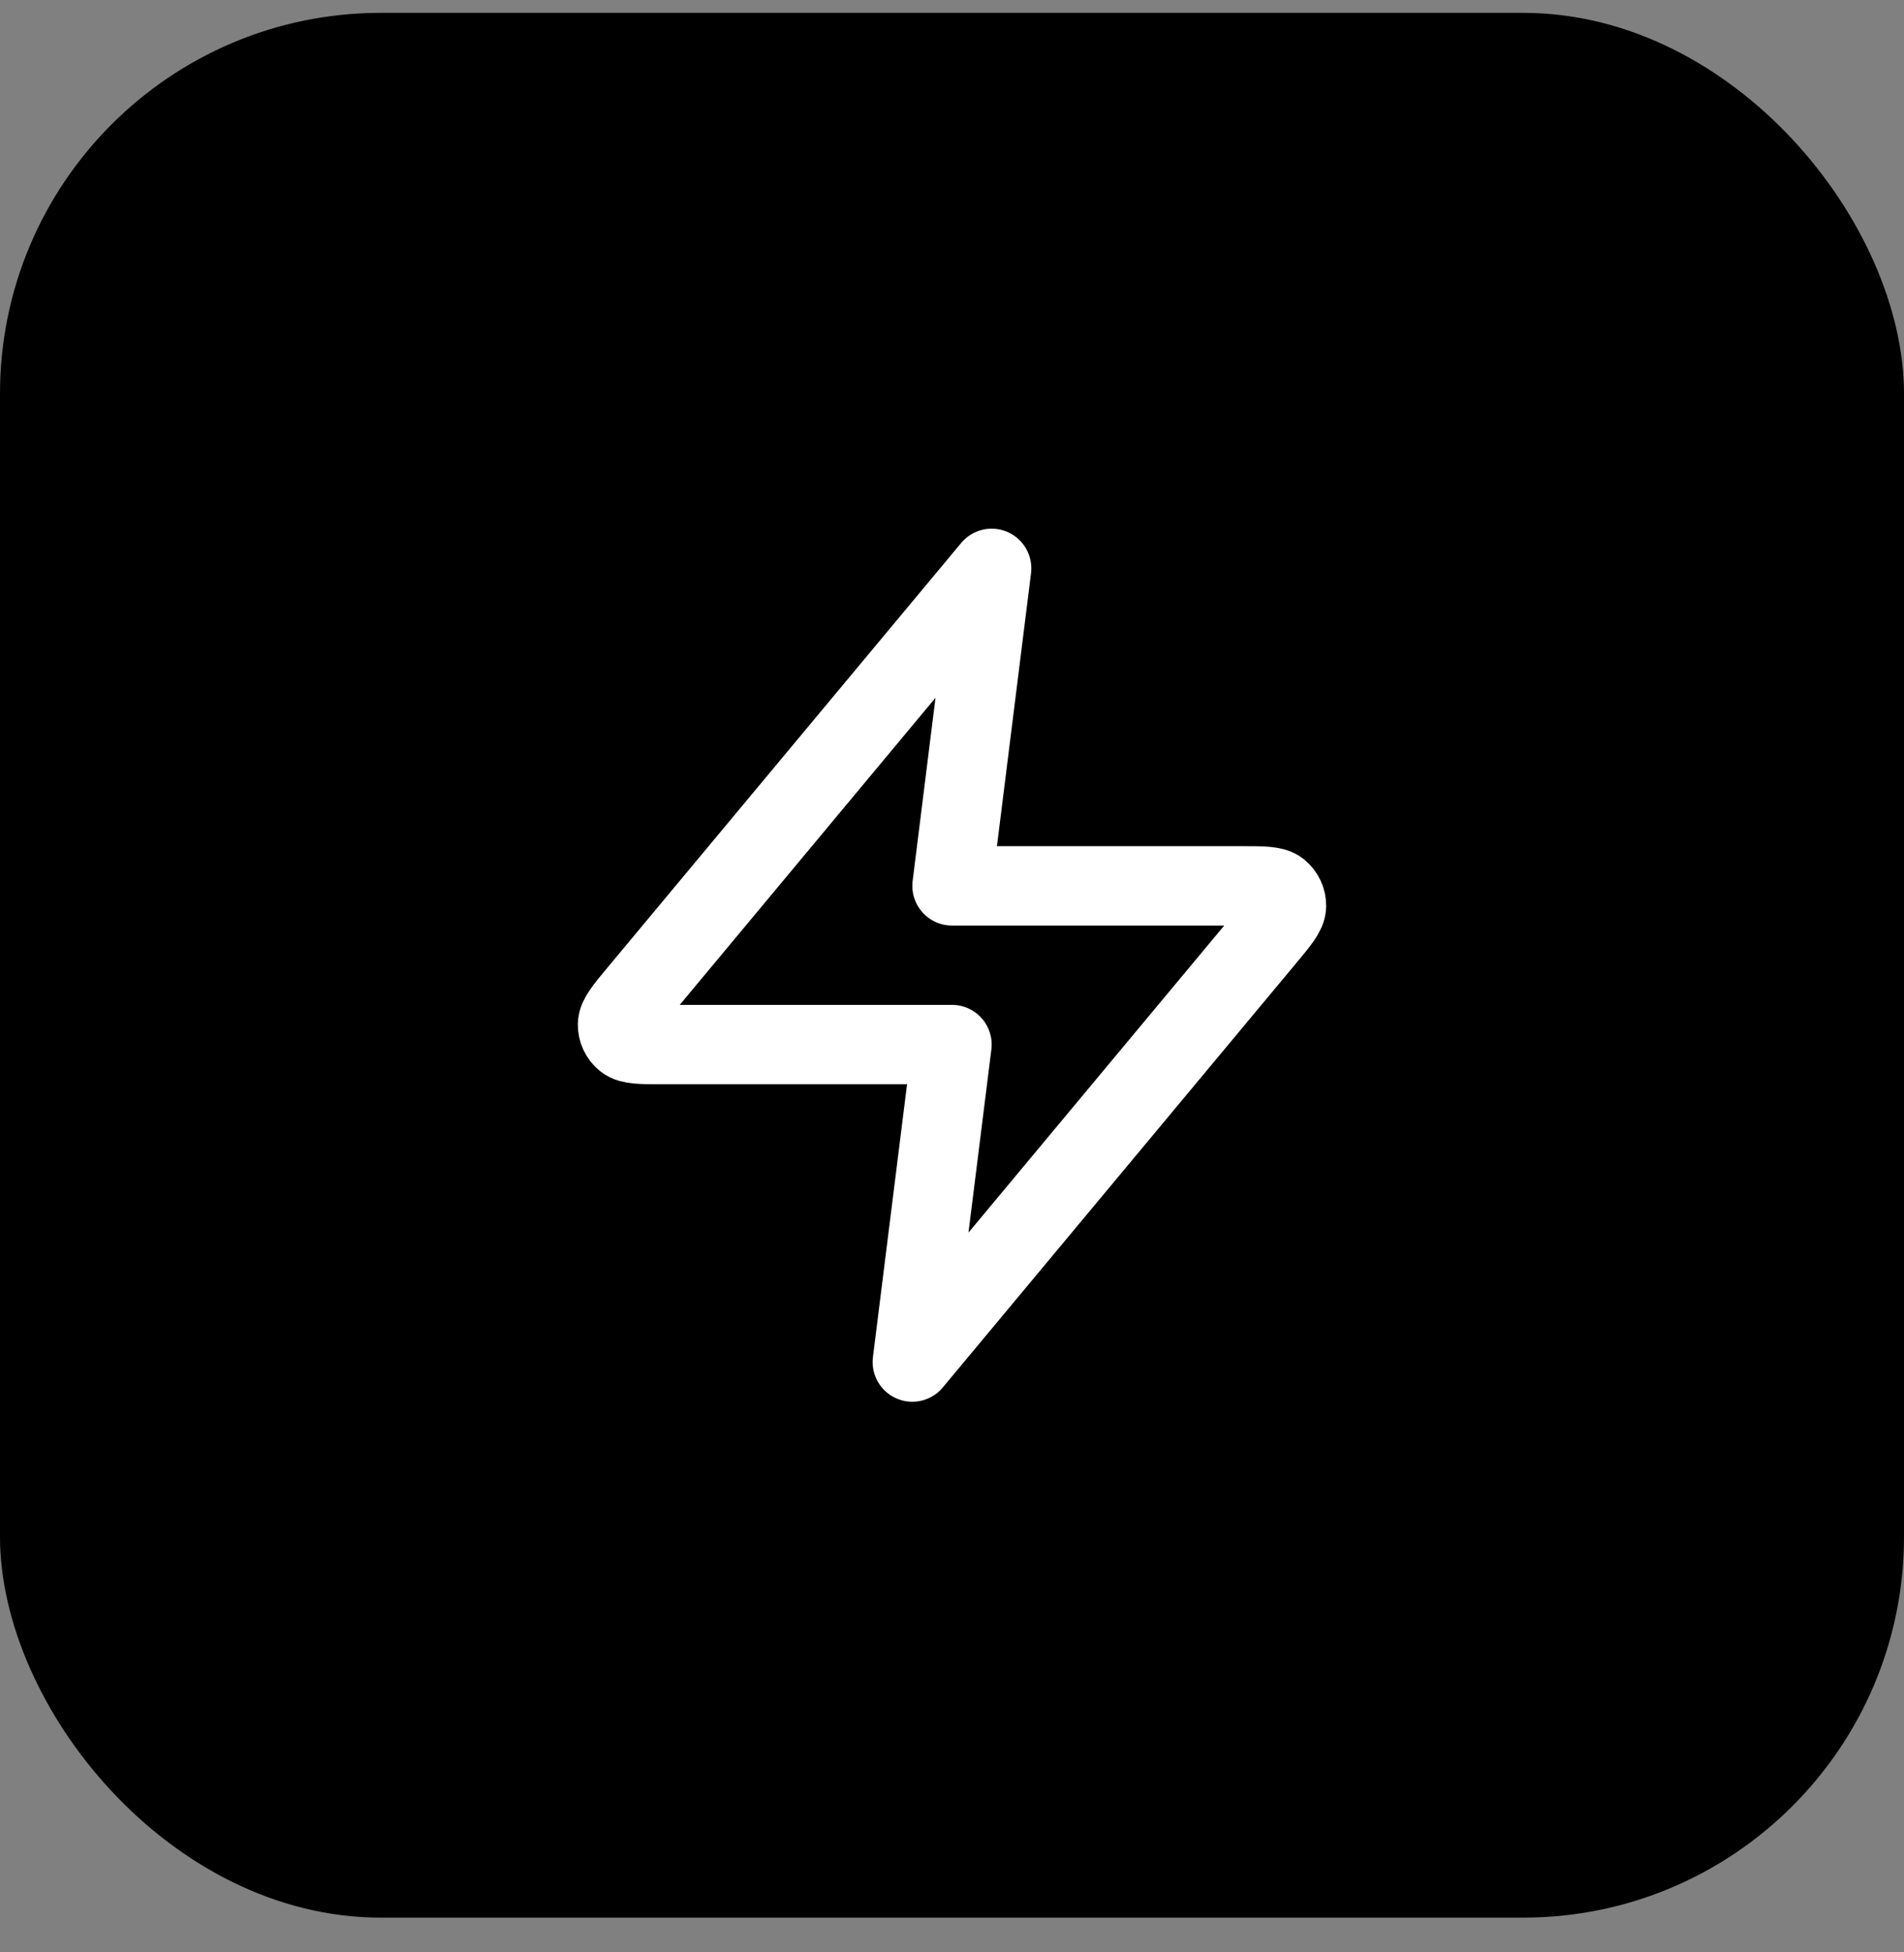
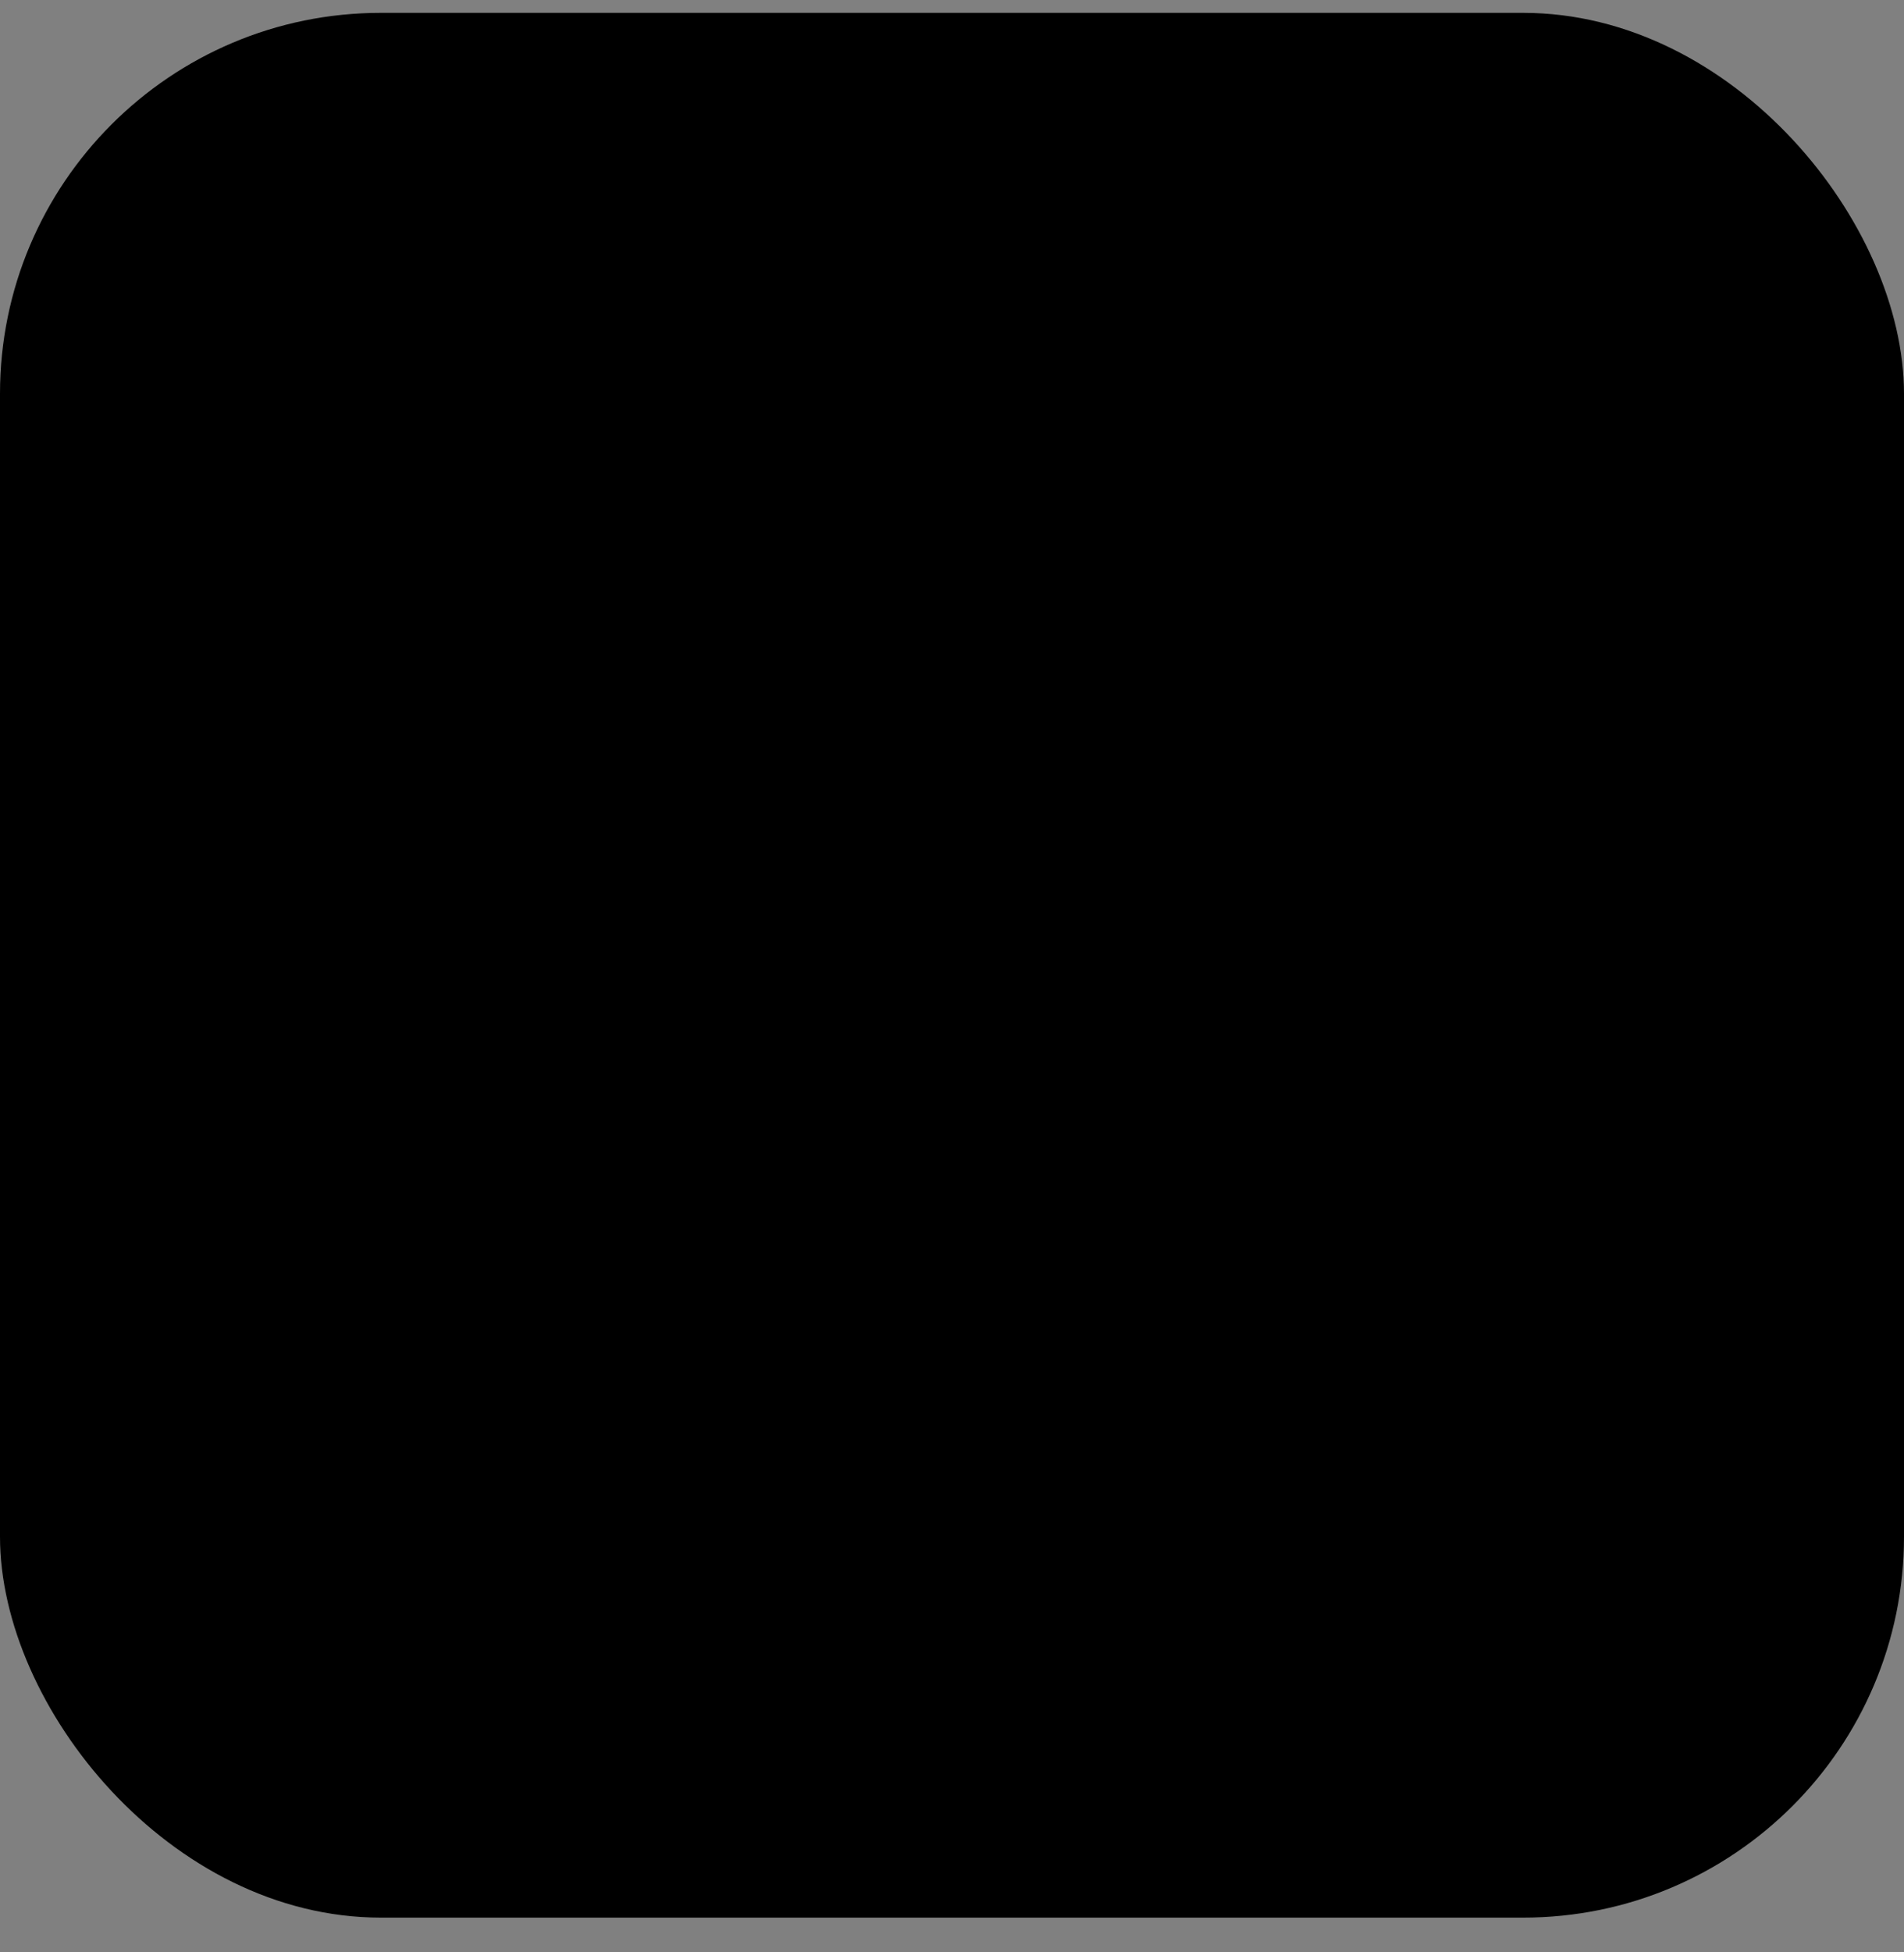
<svg xmlns="http://www.w3.org/2000/svg" width="40" height="41" viewBox="0 0 40 41" fill="none">
  <rect x="0" y="0" width="40" height="41" fill="#808080" stroke="none" />
  <rect y="0.27" width="40" height="40" rx="8" fill="black" />
-   <path d="M20.833 11.936L13.411 20.843C13.12 21.191 12.975 21.366 12.973 21.513C12.971 21.641 13.028 21.763 13.127 21.843C13.242 21.936 13.469 21.936 13.923 21.936H20L19.166 28.603L26.588 19.696C26.879 19.347 27.024 19.173 27.027 19.026C27.029 18.898 26.972 18.776 26.872 18.695C26.757 18.603 26.53 18.603 26.076 18.603H20L20.833 11.936Z" stroke="white" stroke-width="1.667" stroke-linecap="round" stroke-linejoin="round" />
</svg>